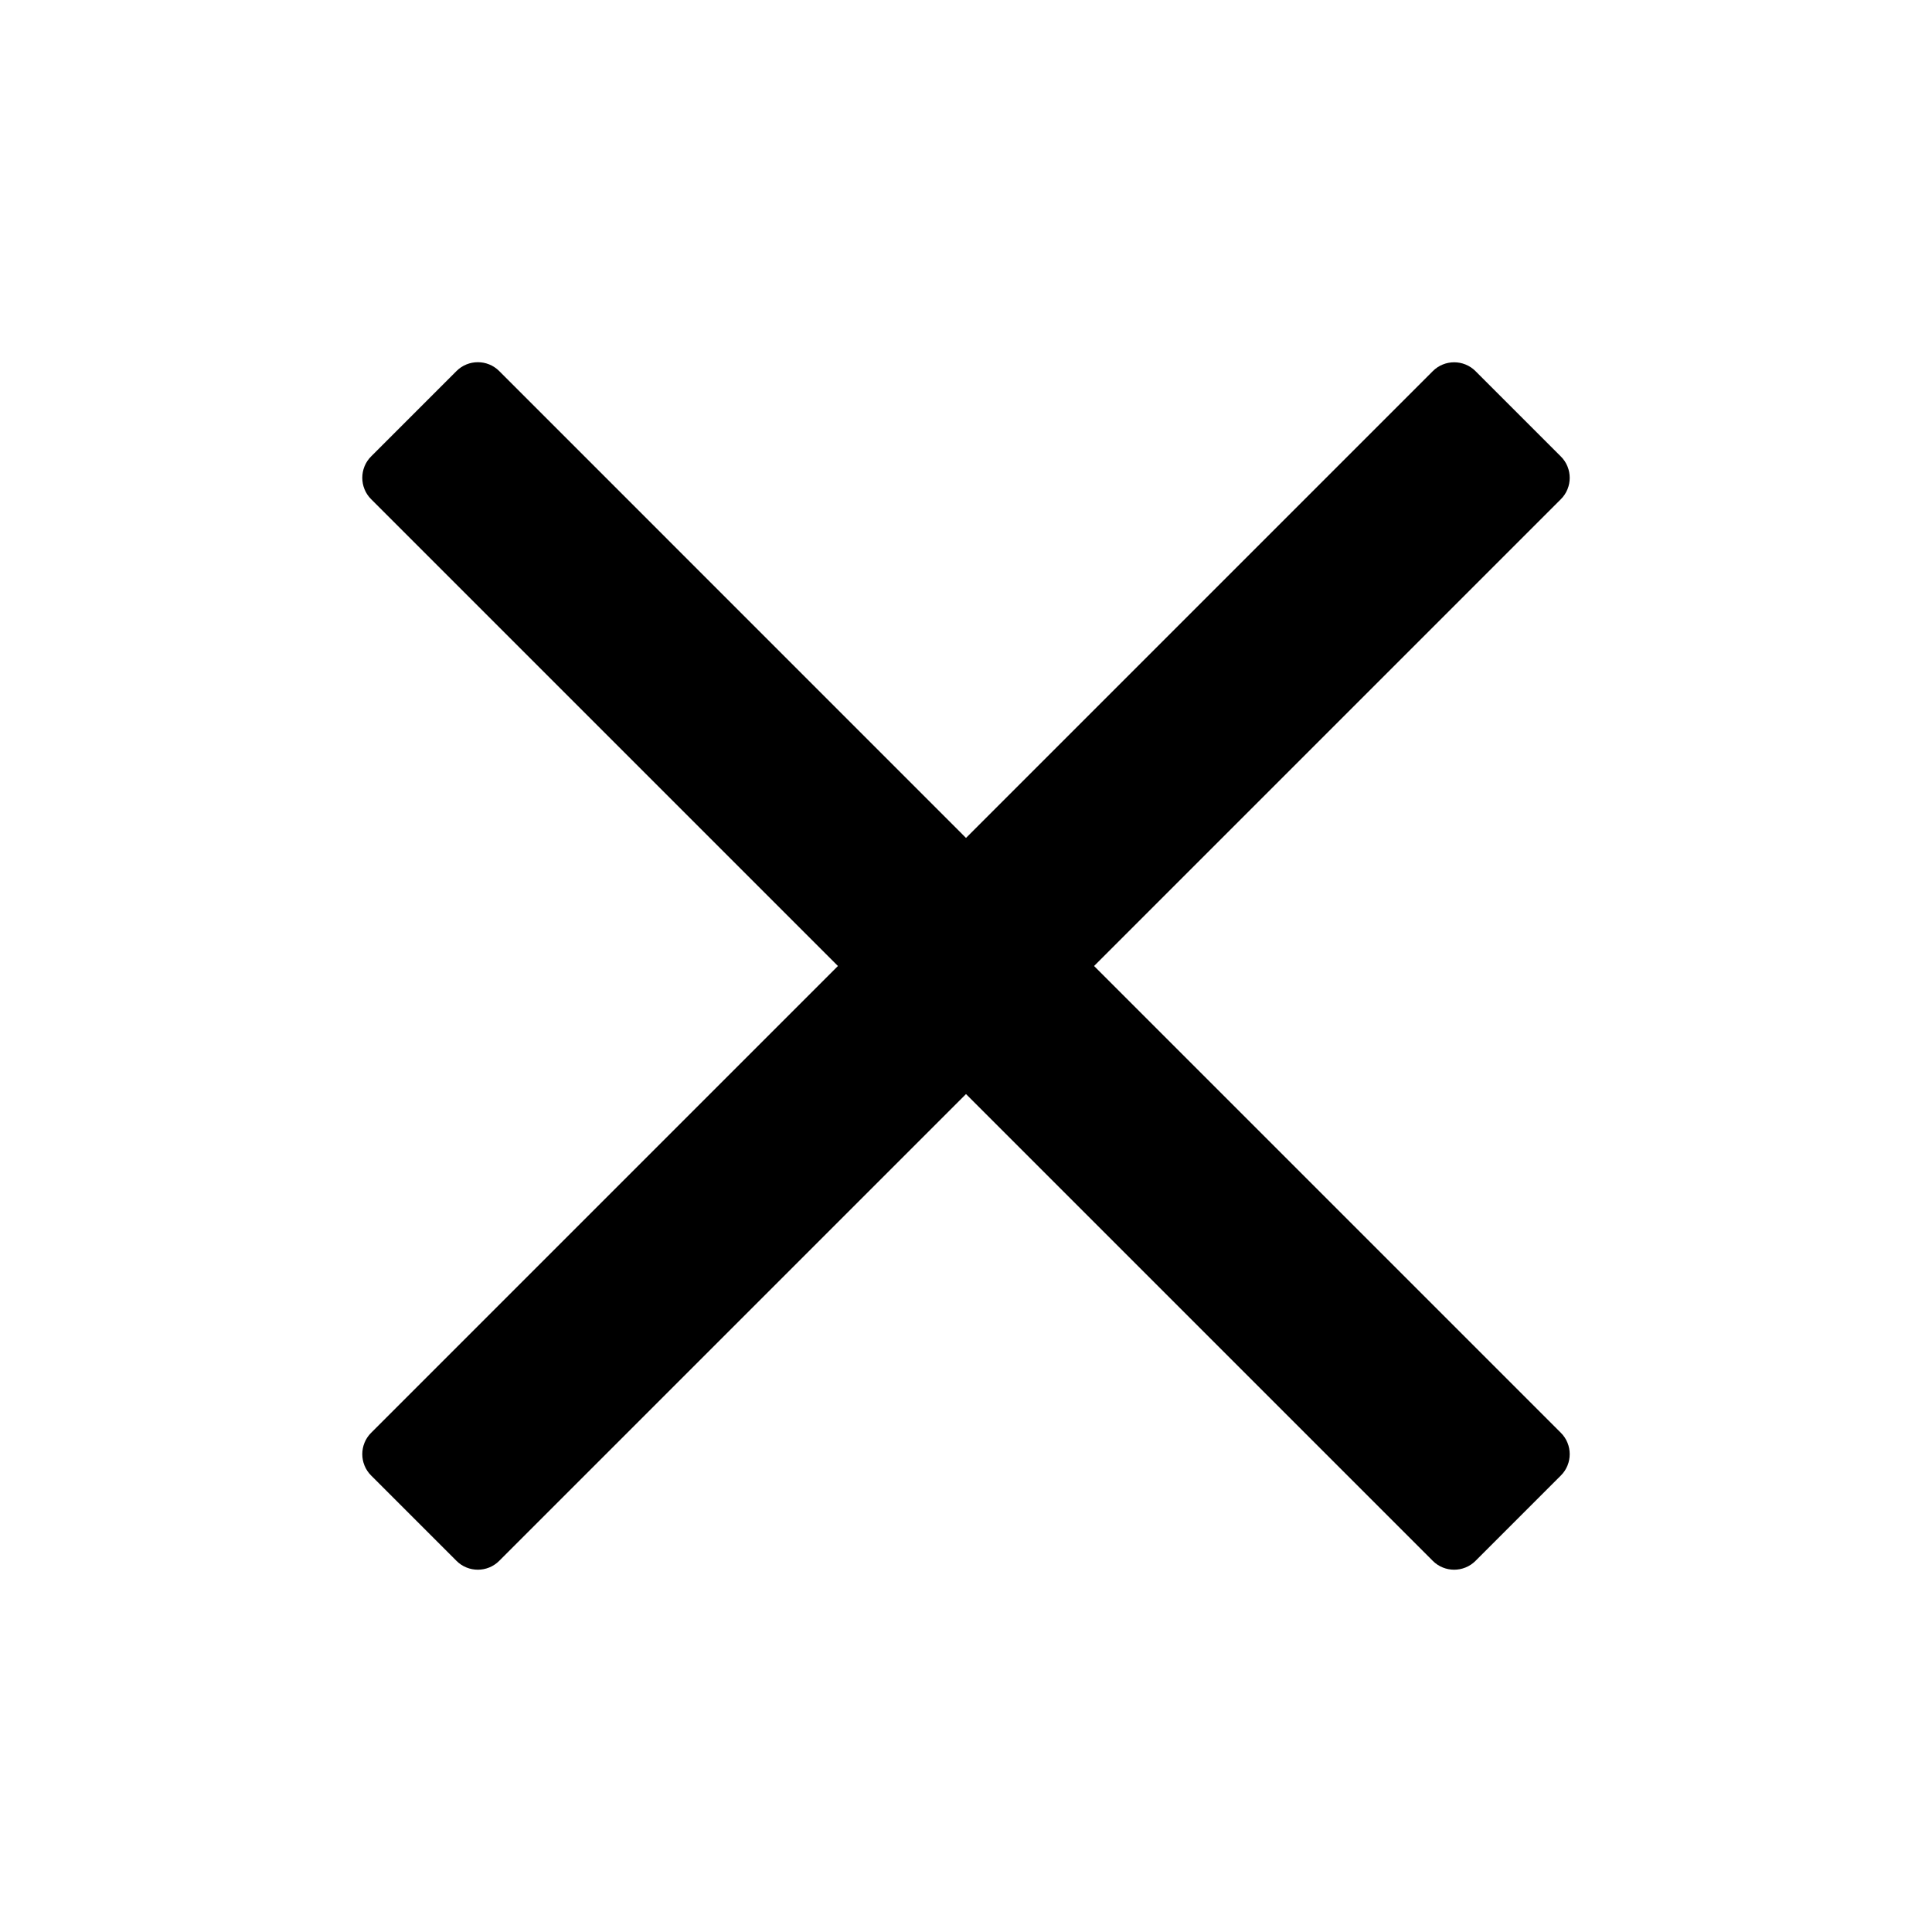
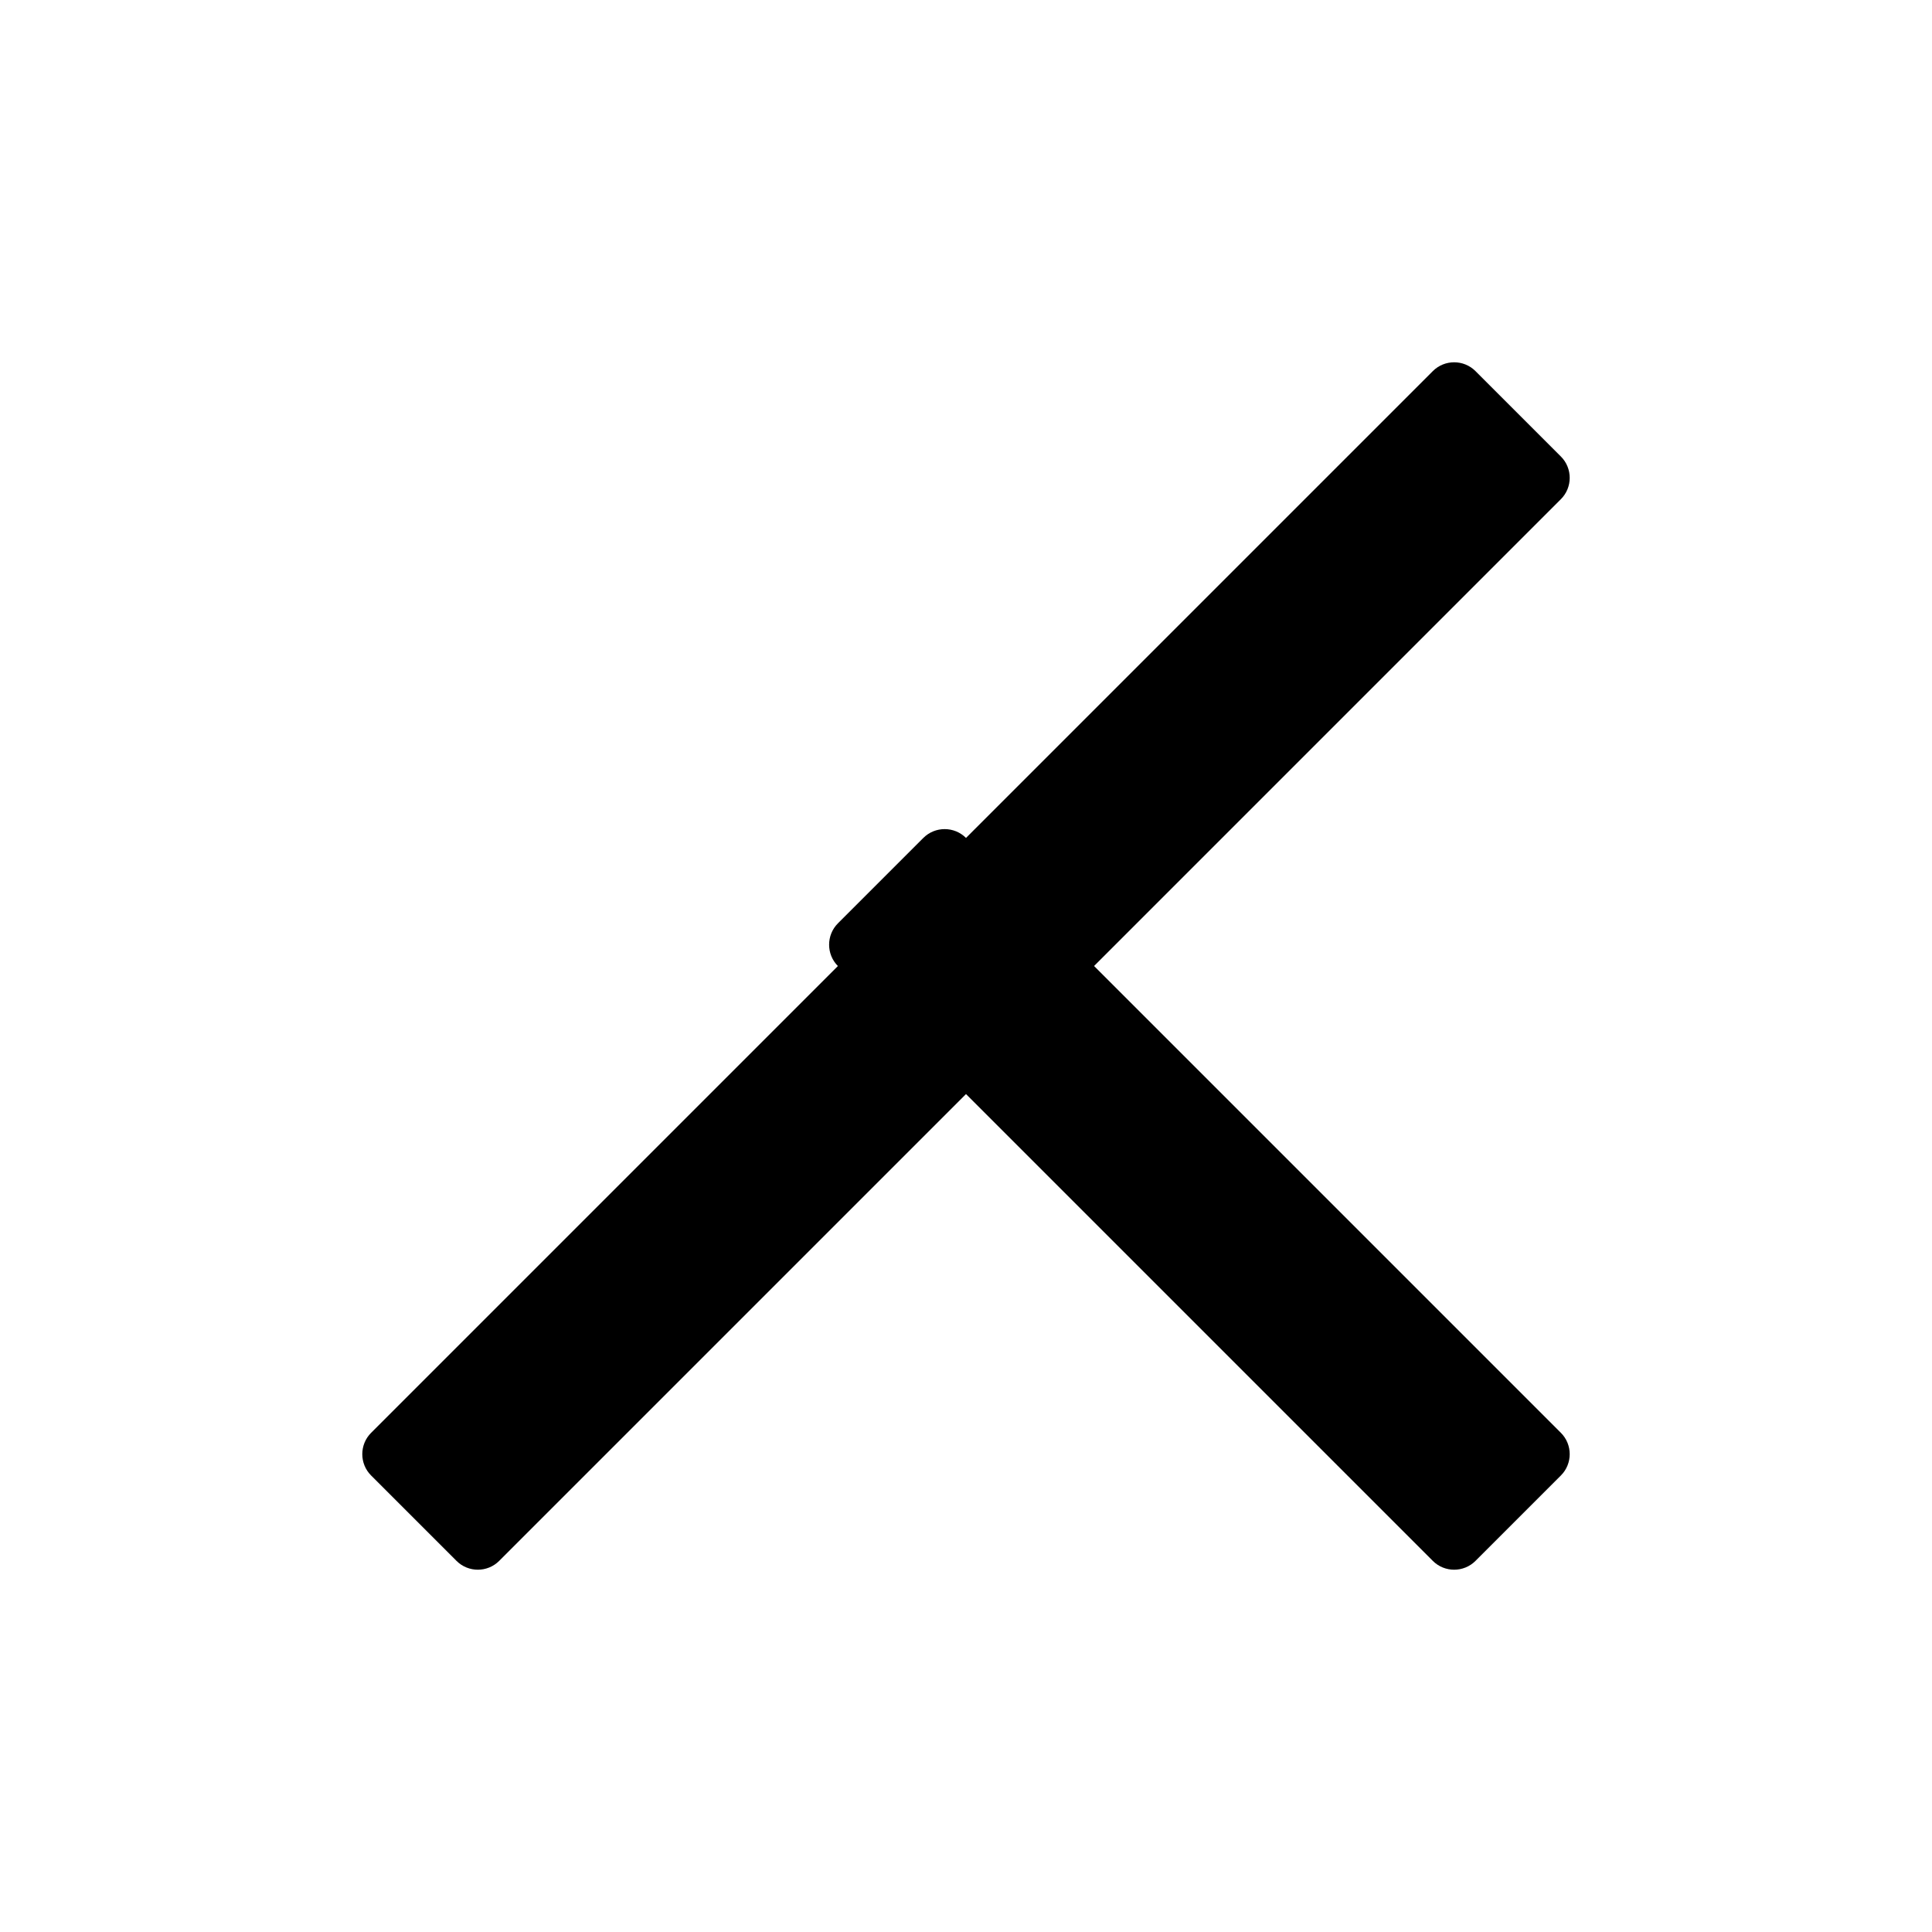
<svg xmlns="http://www.w3.org/2000/svg" version="1.1" id="Layer_1" x="0px" y="0px" width="24px" height="24px" viewBox="-50 50 24 24" enable-background="new -50 50 24 24" xml:space="preserve">
-   <path d="M-36.409,62l4.808-4.808l0.991-0.991c0.146-0.146,0.146-0.384,0-0.53l-1.061-1.061c-0.146-0.146-0.384-0.146-0.53,0  L-38,60.409l-5.799-5.8c-0.146-0.146-0.384-0.146-0.53,0l-1.061,1.061c-0.146,0.146-0.146,0.385,0,0.531L-39.591,62l-5.799,5.799  c-0.146,0.146-0.146,0.384,0,0.53l1.061,1.061c0.146,0.146,0.384,0.146,0.53,0L-38,63.591l4.808,4.808l0.991,0.991  c0.146,0.146,0.384,0.146,0.53,0l1.061-1.061c0.146-0.146,0.146-0.384,0-0.53L-36.409,62z" />
+   <path d="M-36.409,62l4.808-4.808l0.991-0.991c0.146-0.146,0.146-0.384,0-0.53l-1.061-1.061c-0.146-0.146-0.384-0.146-0.53,0  L-38,60.409c-0.146-0.146-0.384-0.146-0.53,0l-1.061,1.061c-0.146,0.146-0.146,0.385,0,0.531L-39.591,62l-5.799,5.799  c-0.146,0.146-0.146,0.384,0,0.53l1.061,1.061c0.146,0.146,0.384,0.146,0.53,0L-38,63.591l4.808,4.808l0.991,0.991  c0.146,0.146,0.384,0.146,0.53,0l1.061-1.061c0.146-0.146,0.146-0.384,0-0.53L-36.409,62z" />
</svg>